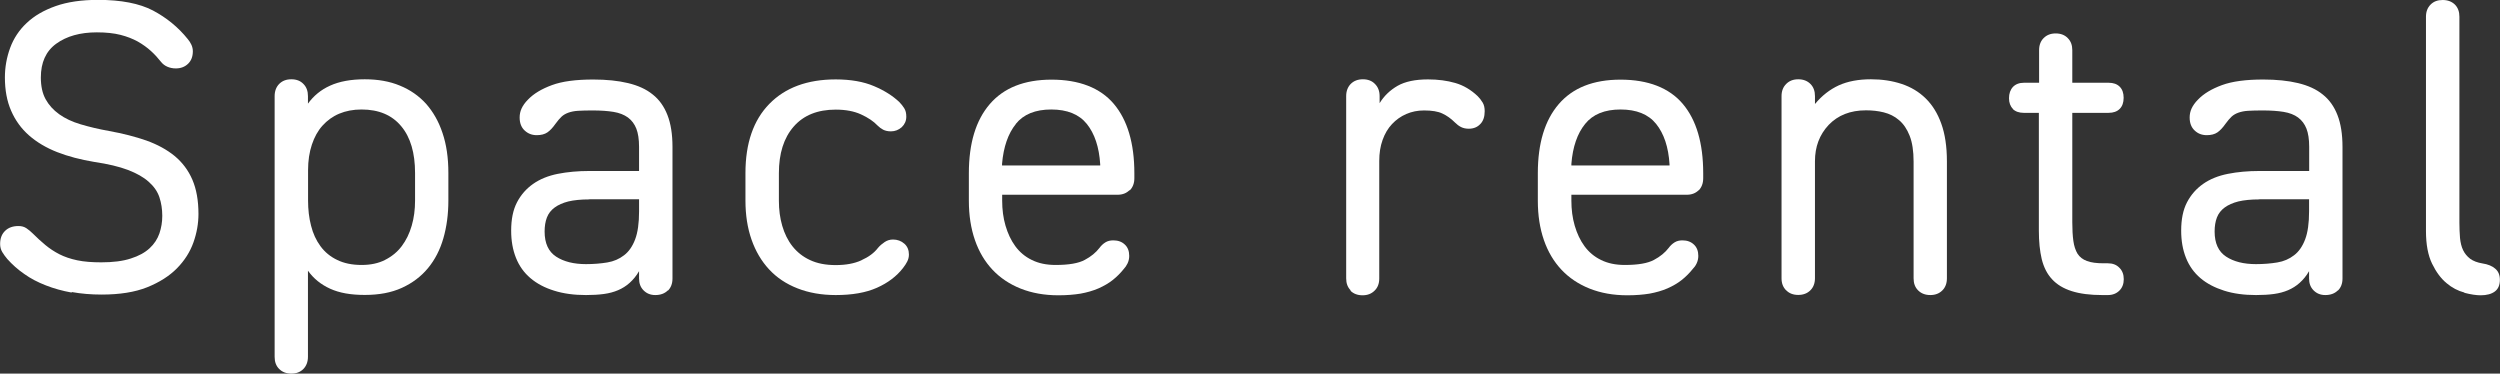
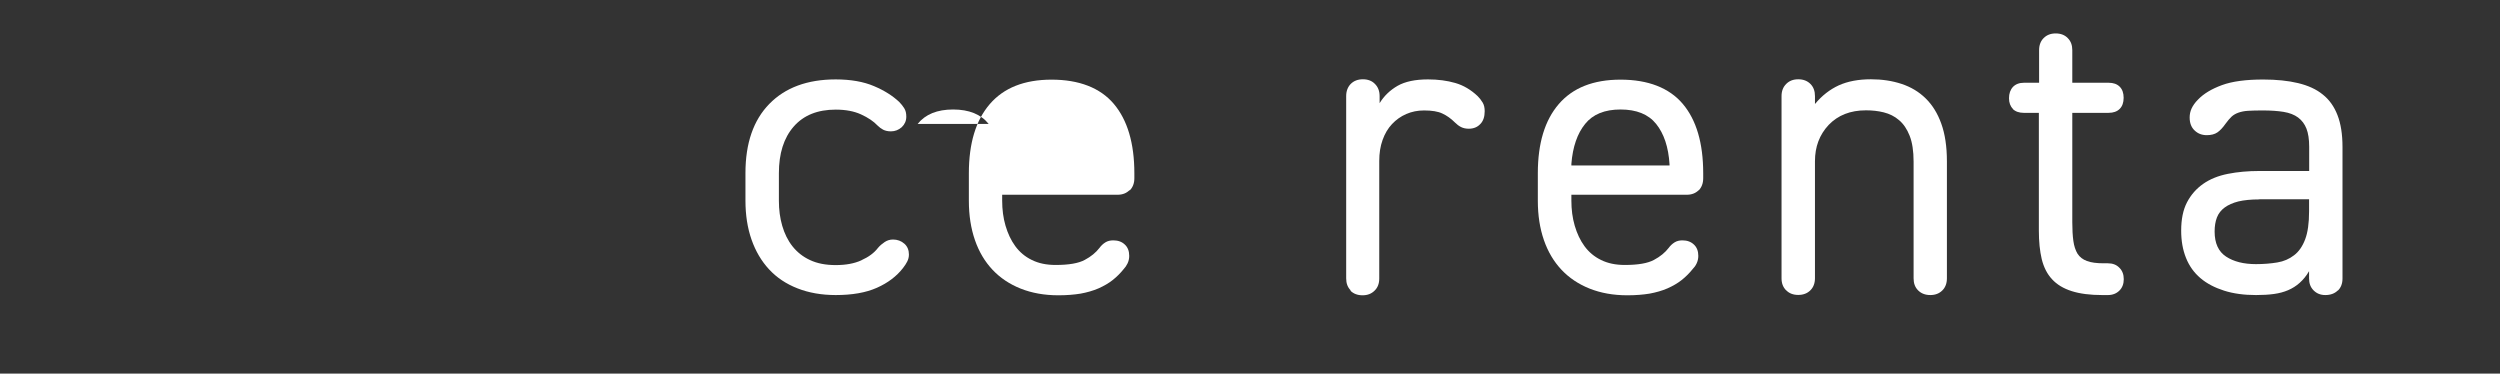
<svg xmlns="http://www.w3.org/2000/svg" id="_レイヤー_2" viewBox="0 0 209.37 31.29">
  <rect x="0" y="0" width="209.37" height="31.29" fill="#333333" stroke="none" />
  <defs>
    <style>.cls-1{fill:#fff;}</style>
  </defs>
  <g id="contents">
-     <path class="cls-1" d="M5.99,24.5c-.77-.14-1.49-.34-2.15-.6-.67-.26-1.27-.57-1.8-.95-.54-.37-1.01-.79-1.43-1.26-.16-.19-.3-.38-.42-.58-.12-.2-.18-.43-.18-.68,0-.47.14-.83.42-1.1.28-.27.65-.4,1.12-.4.26,0,.48.06.67.19.19.13.36.27.53.44.35.35.7.67,1.05.96.35.29.74.55,1.17.77.43.22.93.39,1.5.51.57.12,1.24.17,2.01.17.98,0,1.8-.1,2.47-.32.67-.21,1.19-.5,1.58-.86.39-.36.66-.78.82-1.24.16-.47.24-.96.24-1.47,0-.56-.08-1.08-.24-1.56-.16-.48-.46-.91-.89-1.29-.43-.39-1.02-.72-1.75-1-.74-.28-1.67-.5-2.82-.67-1.14-.19-2.18-.46-3.1-.82-.92-.36-1.71-.83-2.36-1.4-.65-.57-1.15-1.26-1.5-2.07-.35-.8-.52-1.73-.52-2.78,0-.86.15-1.69.44-2.48.29-.79.75-1.49,1.38-2.08.63-.6,1.44-1.07,2.43-1.42.99-.35,2.18-.52,3.55-.52,1.94,0,3.47.3,4.6.89,1.13.6,2.11,1.39,2.92,2.4.12.14.22.3.3.47.08.18.12.36.12.54,0,.44-.13.79-.4,1.05-.27.26-.61.39-1.03.39-.26,0-.49-.05-.7-.14-.21-.09-.38-.22-.52-.39-.26-.33-.54-.64-.86-.93-.32-.29-.68-.55-1.1-.79-.42-.23-.9-.42-1.45-.56-.55-.14-1.21-.21-1.98-.21-1.4,0-2.53.32-3.4.95s-1.29,1.58-1.29,2.83c0,.72.13,1.33.4,1.82.27.49.65.91,1.14,1.26.49.35,1.08.63,1.79.84.7.21,1.49.4,2.38.56,1.17.21,2.21.48,3.13.8.92.33,1.71.76,2.36,1.29.65.54,1.15,1.2,1.49,1.99.34.79.51,1.75.51,2.87,0,.79-.14,1.59-.42,2.38-.28.79-.74,1.52-1.38,2.17-.64.65-1.48,1.18-2.5,1.59-1.03.41-2.3.61-3.81.61-.89,0-1.71-.07-2.49-.21Z" />
-     <path class="cls-1" d="M23.38,30.9c-.26-.26-.38-.59-.38-1.02V8.05c0-.42.13-.76.38-1.02.26-.26.59-.39,1.02-.39s.76.13,1.01.39c.26.26.38.6.38,1.02v.63c.47-.65,1.08-1.16,1.86-1.51.77-.35,1.74-.53,2.9-.53,1.1,0,2.08.17,2.94.53.86.35,1.59.86,2.19,1.52.59.67,1.06,1.48,1.38,2.45.33.97.49,2.08.49,3.34v2.31c0,1.14-.14,2.2-.42,3.17-.28.97-.71,1.8-1.29,2.5s-1.31,1.25-2.19,1.65-1.91.59-3.1.59-2.13-.17-2.9-.52c-.77-.35-1.39-.85-1.86-1.51v7.21c0,.42-.13.76-.38,1.02-.26.26-.59.39-1.01.39s-.76-.13-1.02-.39ZM32.24,21.77c.56-.28,1.03-.66,1.4-1.15s.65-1.06.84-1.72c.19-.65.28-1.35.28-2.1v-2.31c0-1.68-.38-2.99-1.16-3.92-.77-.93-1.88-1.4-3.32-1.4-.7,0-1.32.12-1.87.35-.55.23-1.01.57-1.4,1-.39.43-.68.96-.89,1.59s-.32,1.34-.32,2.14v2.55c0,.75.08,1.45.25,2.1.16.65.43,1.23.79,1.72.36.49.83.88,1.4,1.15.57.28,1.25.42,2.05.42.75,0,1.4-.14,1.96-.42Z" />
-     <path class="cls-1" d="M55.93,24.32c-.26.26-.61.39-1.05.39-.4,0-.72-.13-.98-.39-.26-.26-.38-.59-.38-1.01v-.6c-.23.4-.5.72-.79.98-.29.26-.61.46-.96.61-.35.15-.75.26-1.19.32-.44.06-.95.09-1.5.09-1,0-1.9-.12-2.68-.37-.78-.24-1.44-.59-1.98-1.05-.54-.46-.94-1.02-1.21-1.7-.27-.68-.4-1.43-.4-2.27,0-.96.16-1.75.49-2.38.33-.63.78-1.14,1.35-1.54.57-.4,1.26-.68,2.06-.84.81-.16,1.69-.24,2.64-.24h4.17v-2.03c0-.63-.08-1.14-.23-1.52-.15-.38-.38-.69-.7-.93-.32-.23-.72-.39-1.21-.47-.49-.08-1.07-.12-1.75-.12-.49,0-.9.01-1.22.03-.33.02-.6.08-.82.16-.22.08-.41.19-.56.33-.15.14-.32.34-.51.6-.23.33-.46.57-.68.72-.22.15-.52.23-.89.23-.4,0-.73-.13-1.01-.39-.28-.26-.42-.62-.42-1.09,0-.26.05-.51.16-.75.11-.24.29-.5.54-.75.47-.49,1.13-.89,2-1.21.86-.32,2.02-.47,3.46-.47,1.12,0,2.09.1,2.92.3.83.2,1.52.51,2.06.95.55.43.96,1.01,1.24,1.73.28.72.42,1.61.42,2.66v11.03c0,.42-.13.76-.38,1.01ZM49.35,16.7c-.7,0-1.28.06-1.75.17-.47.12-.85.29-1.15.51-.3.22-.52.5-.65.84-.13.34-.19.73-.19,1.17,0,.98.32,1.68.96,2.1s1.48.63,2.5.63c.65,0,1.25-.05,1.79-.14.54-.09,1-.29,1.4-.6.4-.3.71-.75.93-1.33.22-.58.33-1.36.33-2.35v-1.01h-4.17Z" />
    <path class="cls-1" d="M72.15,21.79c.6-.27,1.06-.61,1.38-1.03.16-.19.35-.35.56-.49.21-.14.44-.21.7-.21.37,0,.69.12.95.35.26.23.38.54.38.91,0,.21-.05.4-.14.58-.09.18-.21.36-.35.54-.54.7-1.27,1.25-2.19,1.66-.92.41-2.07.61-3.45.61-1.19,0-2.26-.19-3.2-.56-.95-.37-1.74-.9-2.38-1.59-.64-.69-1.13-1.52-1.47-2.49-.34-.97-.51-2.06-.51-3.27v-2.31c0-2.5.67-4.43,2-5.79,1.33-1.36,3.18-2.05,5.56-2.05,1.26,0,2.33.19,3.2.56.88.37,1.58.82,2.12,1.33.16.16.3.34.42.53.12.19.17.42.17.7,0,.35-.13.64-.38.88-.26.23-.56.35-.91.35-.26,0-.47-.05-.65-.14-.17-.09-.33-.21-.47-.35-.33-.35-.79-.66-1.38-.93-.59-.27-1.3-.4-2.12-.4-1.52,0-2.69.47-3.52,1.42s-1.24,2.25-1.24,3.9v2.31c0,.75.09,1.45.28,2.1.19.65.47,1.23.86,1.72.39.49.88.88,1.47,1.15.59.28,1.31.42,2.15.42s1.56-.13,2.15-.4Z" />
-     <path class="cls-1" d="M94.6,15.92c-.26.26-.59.39-1.01.39h-9.66v.49c0,.75.09,1.45.28,2.1.19.65.46,1.23.82,1.72.36.49.82.88,1.38,1.15.56.28,1.22.42,2,.42,1.1,0,1.91-.14,2.43-.42.53-.28.94-.62,1.24-1.01.14-.19.3-.34.49-.46.19-.12.41-.17.67-.17.4,0,.72.12.96.35.25.23.37.55.37.95,0,.23-.05.44-.14.63-.09.19-.2.34-.31.46-.28.35-.59.66-.93.93-.34.27-.74.5-1.19.7-.46.2-.96.34-1.5.44-.55.09-1.17.14-1.87.14-1.17,0-2.22-.19-3.15-.56-.93-.37-1.72-.9-2.36-1.58-.64-.68-1.13-1.5-1.47-2.48-.34-.98-.51-2.08-.51-3.29v-2.31c0-2.5.58-4.43,1.75-5.79,1.17-1.36,2.89-2.05,5.18-2.05s4.07.68,5.21,2.03c1.14,1.35,1.72,3.29,1.72,5.81v.42c0,.42-.13.76-.39,1.02ZM85.08,10.38c-.65.8-1.04,1.92-1.16,3.34v.14h8.22v-.1c-.09-1.45-.47-2.57-1.12-3.38-.65-.81-1.65-1.21-2.98-1.21s-2.32.4-2.97,1.21Z" />
+     <path class="cls-1" d="M94.6,15.92c-.26.26-.59.39-1.01.39h-9.66v.49c0,.75.09,1.45.28,2.1.19.65.46,1.23.82,1.72.36.49.82.88,1.38,1.15.56.28,1.22.42,2,.42,1.1,0,1.91-.14,2.43-.42.53-.28.94-.62,1.24-1.01.14-.19.3-.34.49-.46.19-.12.41-.17.67-.17.4,0,.72.12.96.35.25.23.37.55.37.95,0,.23-.05.44-.14.63-.09.19-.2.34-.31.46-.28.35-.59.66-.93.93-.34.27-.74.5-1.19.7-.46.2-.96.34-1.5.44-.55.09-1.17.14-1.87.14-1.17,0-2.22-.19-3.15-.56-.93-.37-1.72-.9-2.36-1.58-.64-.68-1.13-1.5-1.47-2.48-.34-.98-.51-2.08-.51-3.29v-2.31c0-2.5.58-4.43,1.75-5.79,1.17-1.36,2.89-2.05,5.18-2.05s4.07.68,5.21,2.03c1.14,1.35,1.72,3.29,1.72,5.81v.42c0,.42-.13.76-.39,1.02ZM85.08,10.38c-.65.8-1.04,1.92-1.16,3.34v.14v-.1c-.09-1.45-.47-2.57-1.12-3.38-.65-.81-1.65-1.21-2.98-1.21s-2.32.4-2.97,1.21Z" />
    <path class="cls-1" d="M113.12,24.32c-.26-.26-.38-.59-.38-1.01v-15.26c0-.42.13-.76.38-1.02.26-.26.6-.39,1.02-.39s.76.13,1.01.39c.26.26.39.6.39,1.02v.59c.37-.61.88-1.09,1.5-1.45.63-.36,1.48-.54,2.55-.54.84,0,1.6.1,2.29.3.69.2,1.31.57,1.87,1.1.16.16.3.34.42.54.12.2.17.44.17.72,0,.47-.12.83-.37,1.08-.24.26-.57.39-.96.39-.26,0-.47-.05-.65-.14-.18-.09-.35-.22-.51-.38-.33-.33-.68-.58-1.05-.75-.37-.18-.89-.26-1.54-.26-.54,0-1.03.1-1.49.3-.46.2-.85.48-1.19.84-.34.36-.6.8-.79,1.33-.19.53-.28,1.11-.28,1.77v9.84c0,.42-.13.76-.39,1.01-.26.26-.59.39-1.01.39s-.76-.13-1.02-.39Z" />
    <path class="cls-1" d="M142.27,15.92c-.26.26-.59.39-1.01.39h-9.66v.49c0,.75.09,1.45.28,2.1.19.65.46,1.23.82,1.72s.82.88,1.38,1.15c.56.28,1.22.42,2,.42,1.1,0,1.91-.14,2.43-.42.53-.28.94-.62,1.24-1.01.14-.19.3-.34.49-.46.19-.12.41-.17.66-.17.4,0,.72.12.96.35.25.23.37.55.37.95,0,.23-.05.44-.14.63-.09.19-.2.34-.32.46-.28.35-.59.66-.93.93-.34.27-.74.5-1.19.7-.46.2-.96.34-1.5.44-.55.09-1.17.14-1.87.14-1.17,0-2.22-.19-3.15-.56-.93-.37-1.72-.9-2.36-1.58-.64-.68-1.13-1.5-1.47-2.48-.34-.98-.51-2.08-.51-3.29v-2.31c0-2.5.58-4.43,1.75-5.79,1.17-1.36,2.89-2.05,5.18-2.05s4.07.68,5.21,2.03c1.14,1.35,1.71,3.29,1.71,5.81v.42c0,.42-.13.76-.38,1.02ZM132.75,10.38c-.65.8-1.04,1.92-1.15,3.34v.14h8.22v-.1c-.09-1.45-.47-2.57-1.12-3.38-.65-.81-1.65-1.21-2.98-1.21s-2.32.4-2.97,1.21Z" />
    <path class="cls-1" d="M149.59,24.32c-.26-.26-.39-.59-.39-1.01v-15.26c0-.42.13-.76.39-1.02.26-.26.59-.39,1.01-.39s.76.13,1.02.39c.26.26.38.6.38,1.02v.66c.58-.7,1.25-1.22,1.99-1.56.75-.34,1.65-.51,2.7-.51.93,0,1.79.13,2.57.39.78.26,1.45.66,2.01,1.21.56.55,1,1.25,1.31,2.12.31.86.47,1.91.47,3.15v9.8c0,.42-.13.76-.38,1.01-.26.26-.59.39-1.01.39s-.76-.13-1.02-.39c-.26-.26-.38-.59-.38-1.01v-9.77c0-.89-.11-1.61-.33-2.17-.22-.56-.52-1-.89-1.31-.37-.32-.8-.53-1.28-.65-.48-.12-.97-.17-1.49-.17-1.31,0-2.34.41-3.12,1.22-.77.82-1.15,1.83-1.15,3.04v9.8c0,.42-.13.76-.38,1.01-.26.26-.6.39-1.02.39s-.76-.13-1.01-.39Z" />
    <path class="cls-1" d="M168.58,9.12c-.22-.22-.33-.52-.33-.89,0-.4.11-.71.33-.95.22-.23.53-.35.93-.35h1.26v-2.73c0-.42.13-.76.38-1.01.26-.26.59-.39,1.01-.39s.76.13,1.01.39c.26.26.38.59.38,1.01v2.73h3.04c.4,0,.71.11.93.33.22.22.33.53.33.93s-.11.71-.33.93c-.22.22-.53.33-.93.33h-3.04v9.17c0,.61.03,1.13.09,1.56.06.43.18.79.35,1.07.18.28.44.48.79.61.35.13.82.19,1.4.19h.35c.4,0,.72.12.96.37.25.24.37.57.37.96s-.12.72-.37.96c-.24.24-.57.37-.96.37h-.46c-1.03,0-1.88-.11-2.57-.33-.69-.22-1.24-.55-1.65-1-.41-.44-.69-1-.86-1.68-.16-.68-.24-1.47-.24-2.38v-9.87h-1.26c-.4,0-.71-.11-.93-.33Z" />
    <path class="cls-1" d="M195.79,24.32c-.26.26-.61.39-1.05.39-.4,0-.72-.13-.98-.39-.26-.26-.38-.59-.38-1.01v-.6c-.23.4-.5.72-.79.98-.29.26-.61.46-.96.61-.35.15-.75.26-1.19.32-.44.06-.94.09-1.5.09-1,0-1.9-.12-2.68-.37s-1.44-.59-1.98-1.05-.94-1.02-1.21-1.7c-.27-.68-.4-1.43-.4-2.27,0-.96.16-1.75.49-2.38s.78-1.14,1.35-1.54c.57-.4,1.26-.68,2.07-.84.8-.16,1.68-.24,2.64-.24h4.17v-2.03c0-.63-.08-1.14-.23-1.52-.15-.38-.38-.69-.7-.93-.31-.23-.72-.39-1.21-.47-.49-.08-1.07-.12-1.75-.12-.49,0-.9.01-1.23.03-.33.02-.6.08-.82.16-.22.08-.41.19-.56.33-.15.14-.32.34-.51.6-.23.33-.46.57-.68.72-.22.15-.52.23-.89.23-.4,0-.74-.13-1.01-.39-.28-.26-.42-.62-.42-1.09,0-.26.05-.51.16-.75.11-.24.29-.5.54-.75.47-.49,1.13-.89,2-1.21s2.02-.47,3.46-.47c1.12,0,2.09.1,2.92.3.83.2,1.52.51,2.06.95.55.43.96,1.01,1.24,1.73.28.72.42,1.61.42,2.66v11.03c0,.42-.13.76-.39,1.01ZM189.21,16.7c-.7,0-1.28.06-1.75.17-.47.12-.85.29-1.15.51-.3.22-.52.5-.65.84-.13.34-.19.73-.19,1.17,0,.98.32,1.68.96,2.1.64.42,1.47.63,2.5.63.65,0,1.25-.05,1.79-.14.54-.09,1-.29,1.4-.6.4-.3.71-.75.93-1.33.22-.58.33-1.36.33-2.35v-1.01h-4.17Z" />
-     <path class="cls-1" d="M206.39,24.5c-.54-.14-1.04-.4-1.5-.79-.47-.39-.87-.93-1.21-1.63-.34-.7-.51-1.61-.51-2.73V1.4c0-.42.13-.76.39-1.02.26-.26.59-.38,1.01-.38s.76.13,1.02.38c.26.26.38.6.38,1.02v17.26c0,.44.02.86.05,1.26.04.4.12.74.26,1.03.14.29.34.53.59.72.26.19.6.32,1.02.39.47.07.83.22,1.08.44.26.22.39.53.39.93,0,.44-.14.77-.42.98-.28.21-.68.32-1.19.32-.37,0-.83-.07-1.37-.21Z" />
  </g>
</svg>